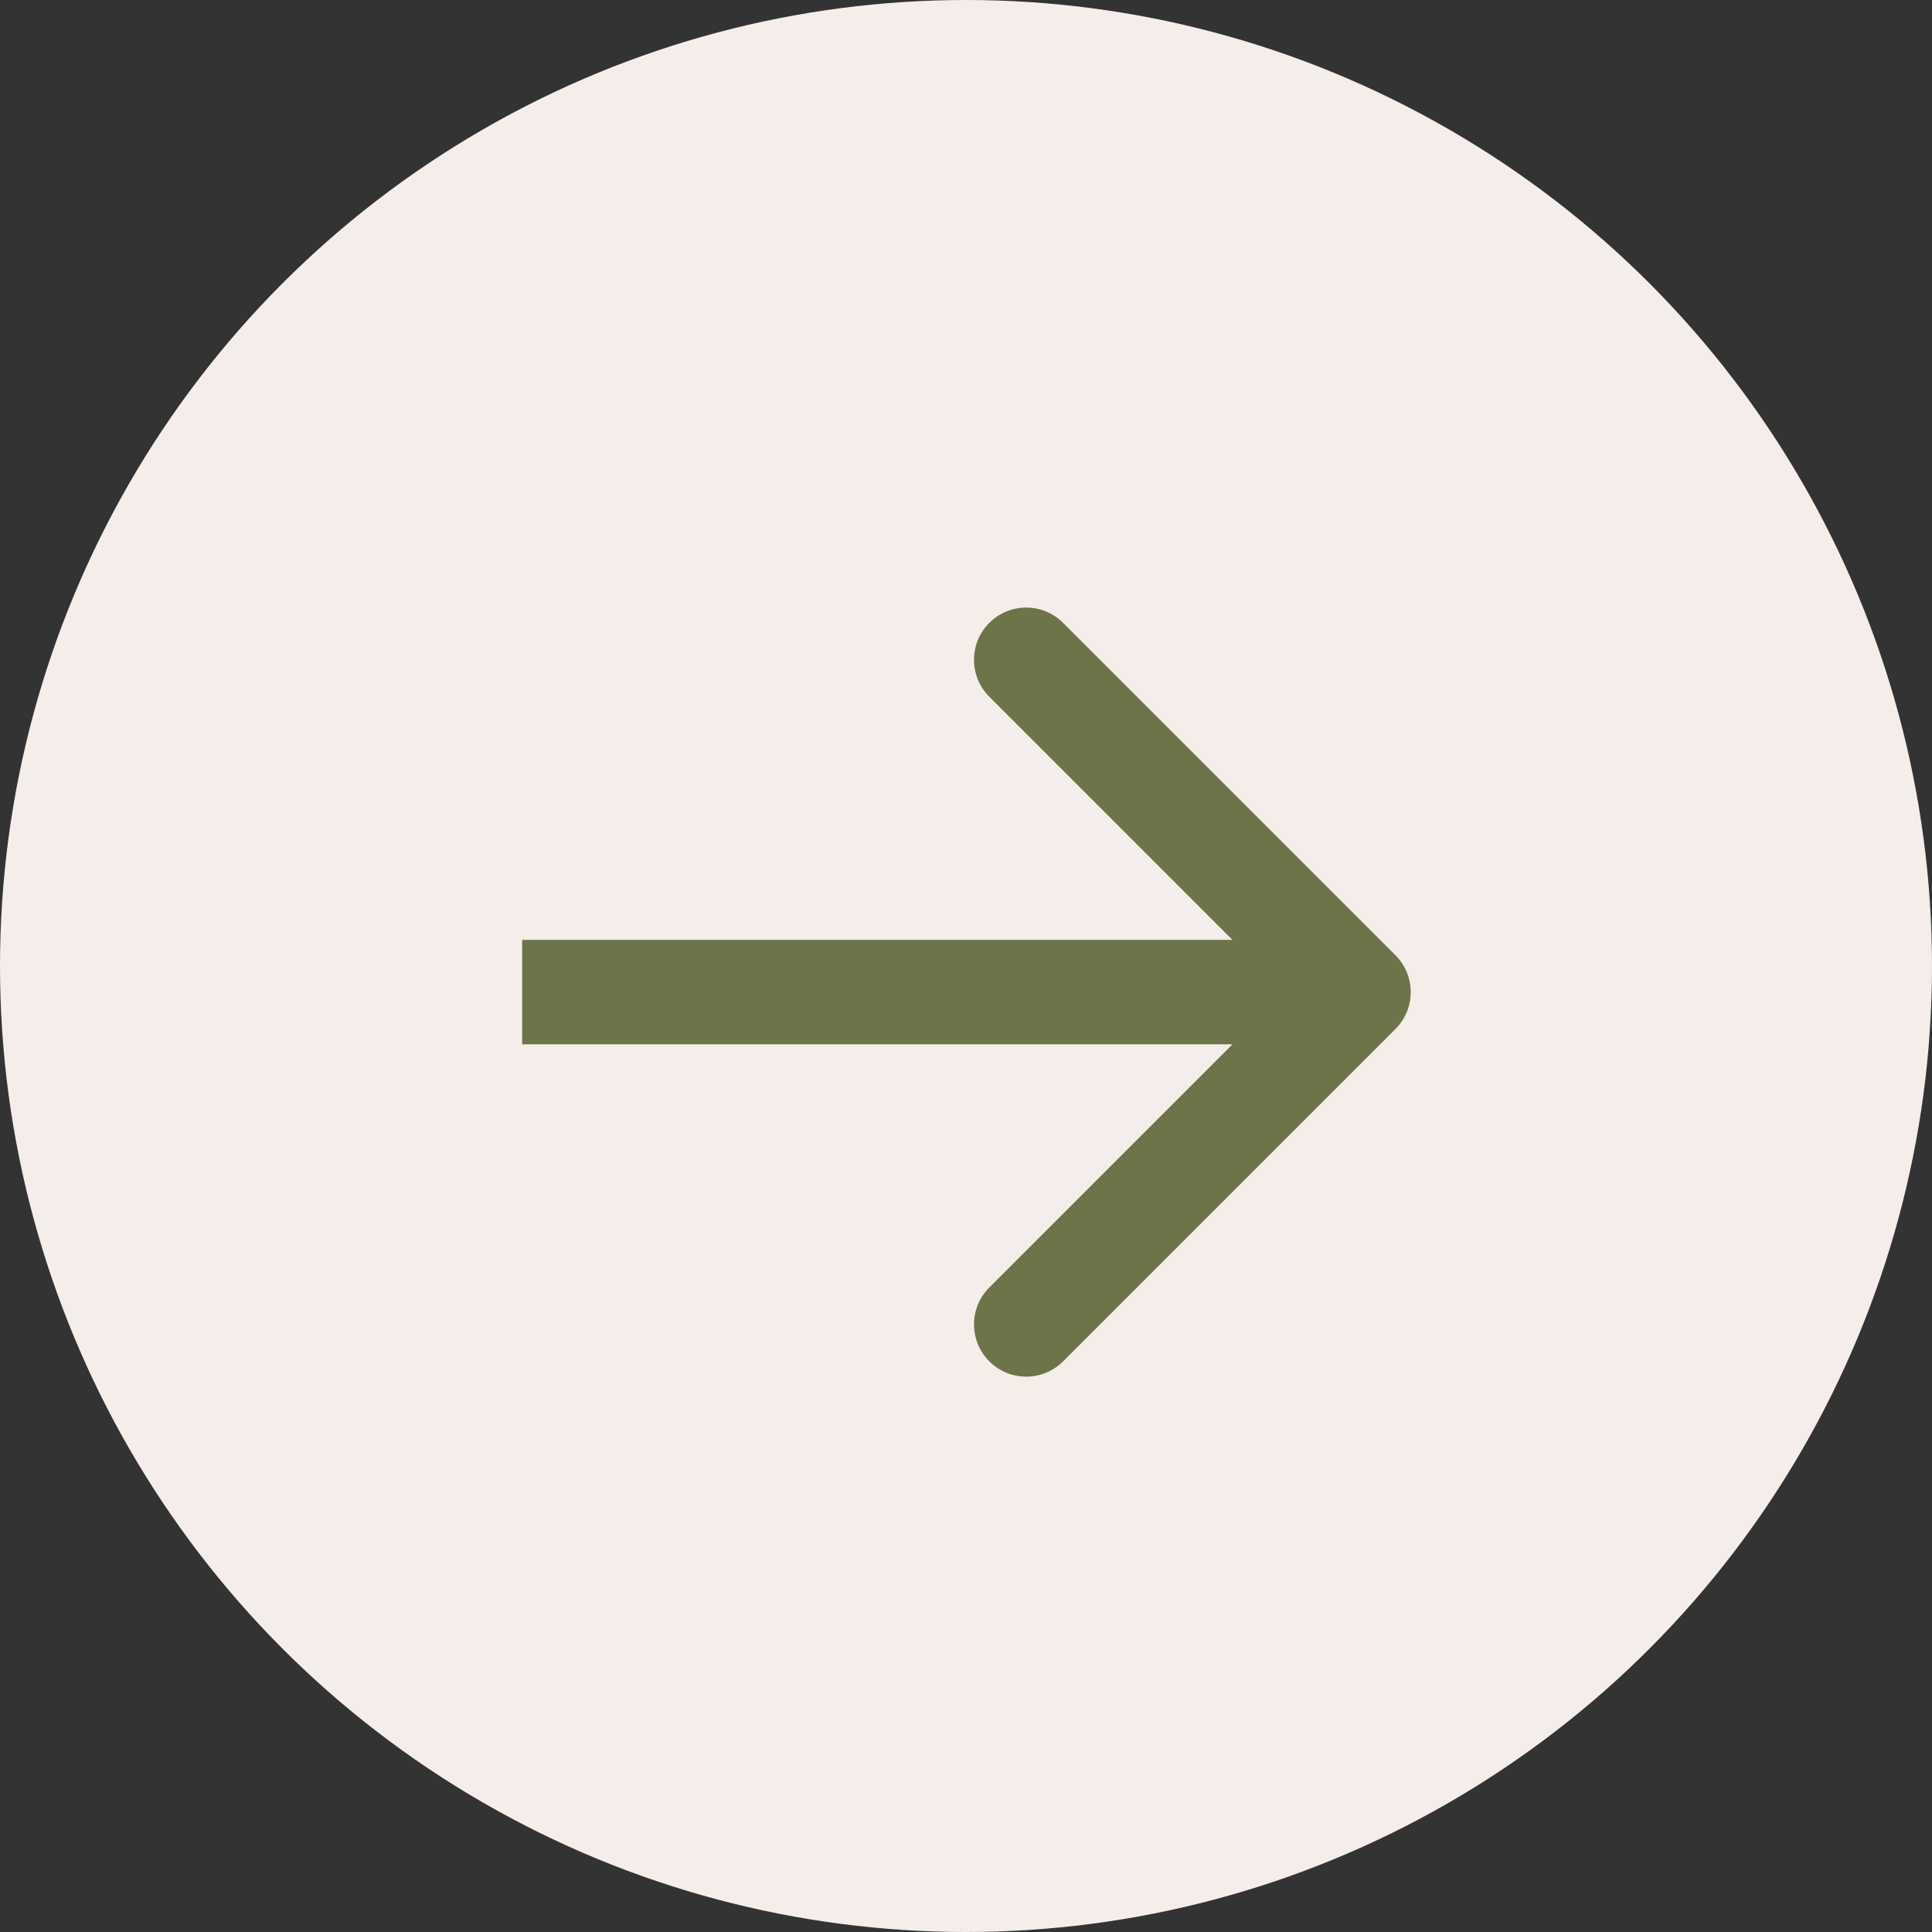
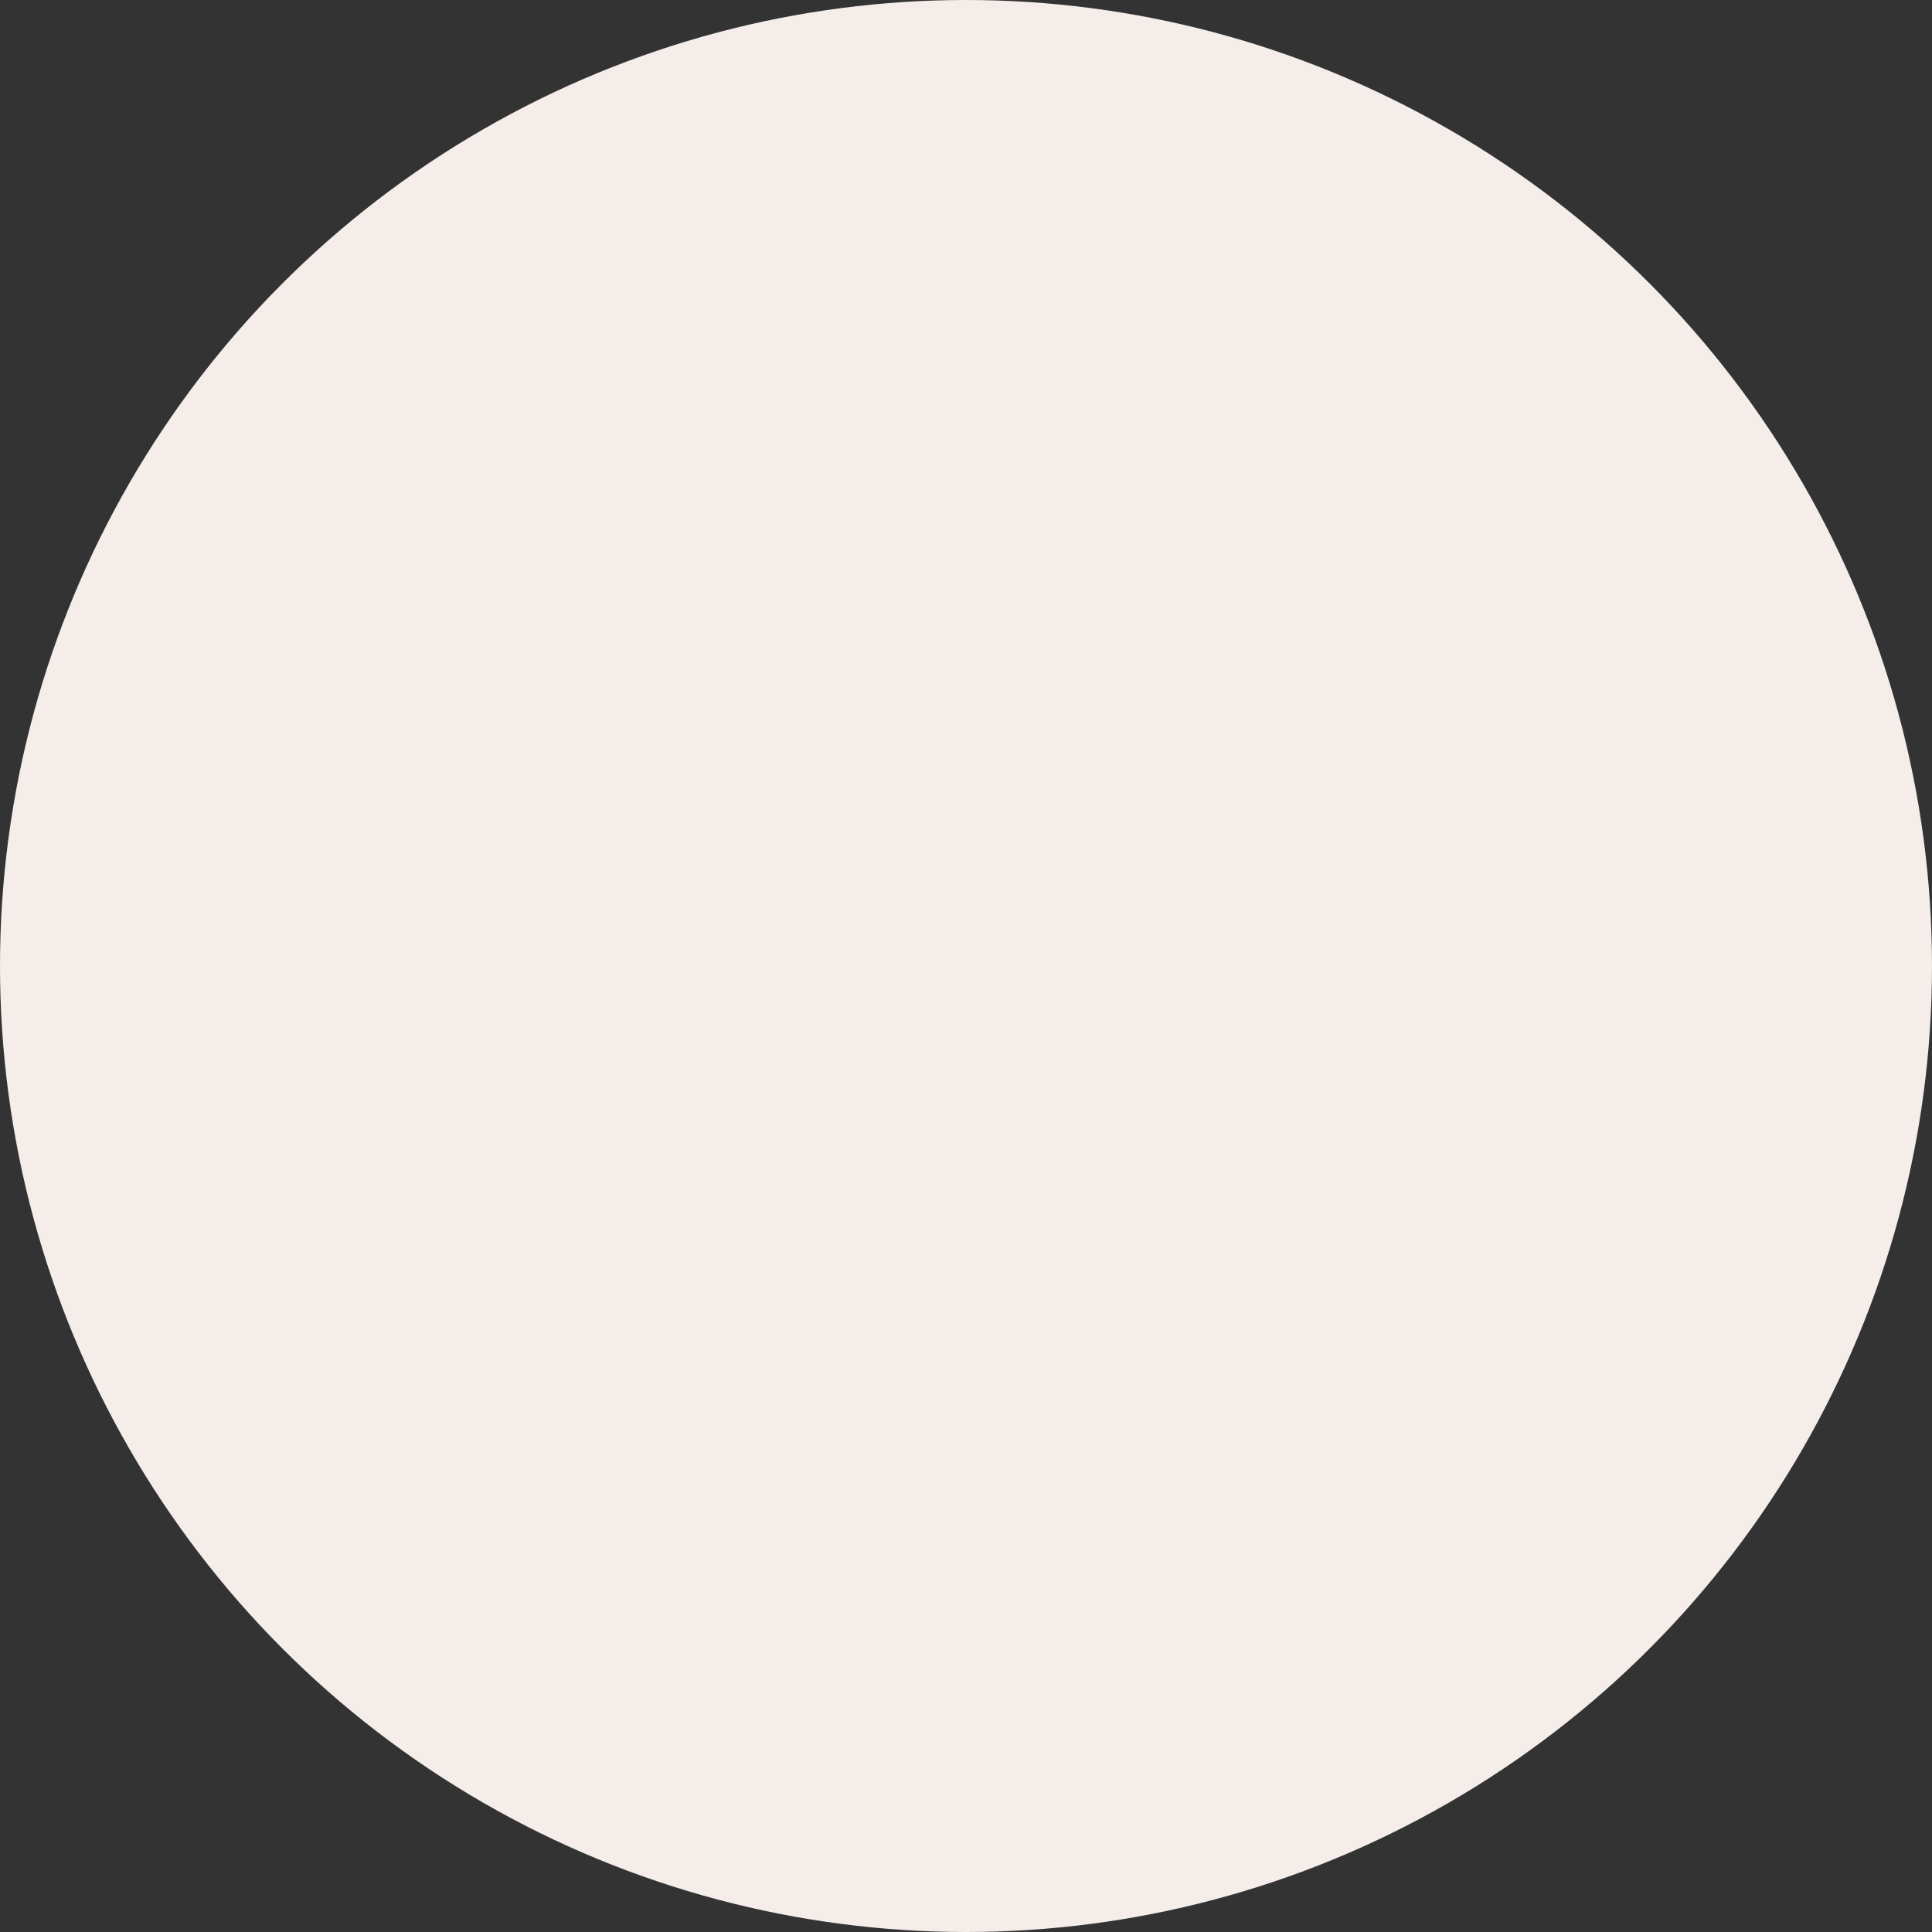
<svg xmlns="http://www.w3.org/2000/svg" width="37" height="37" viewBox="0 0 37 37" fill="none">
  <rect x="0" y="0" width="37" height="37" fill="#333333" stroke="none" />
  <circle cx="18.5" cy="18.5" r="18.5" fill="#F4EDE9" />
-   <path d="M26.724 19.707C27.115 19.317 27.115 18.683 26.724 18.293L20.36 11.929C19.97 11.538 19.337 11.538 18.946 11.929C18.556 12.319 18.556 12.953 18.946 13.343L24.603 19L18.946 24.657C18.556 25.047 18.556 25.68 18.946 26.071C19.337 26.462 19.97 26.462 20.36 26.071L26.724 19.707ZM10 19V20H26.017V19V18H10V19Z" fill="#6D7449" />
</svg>